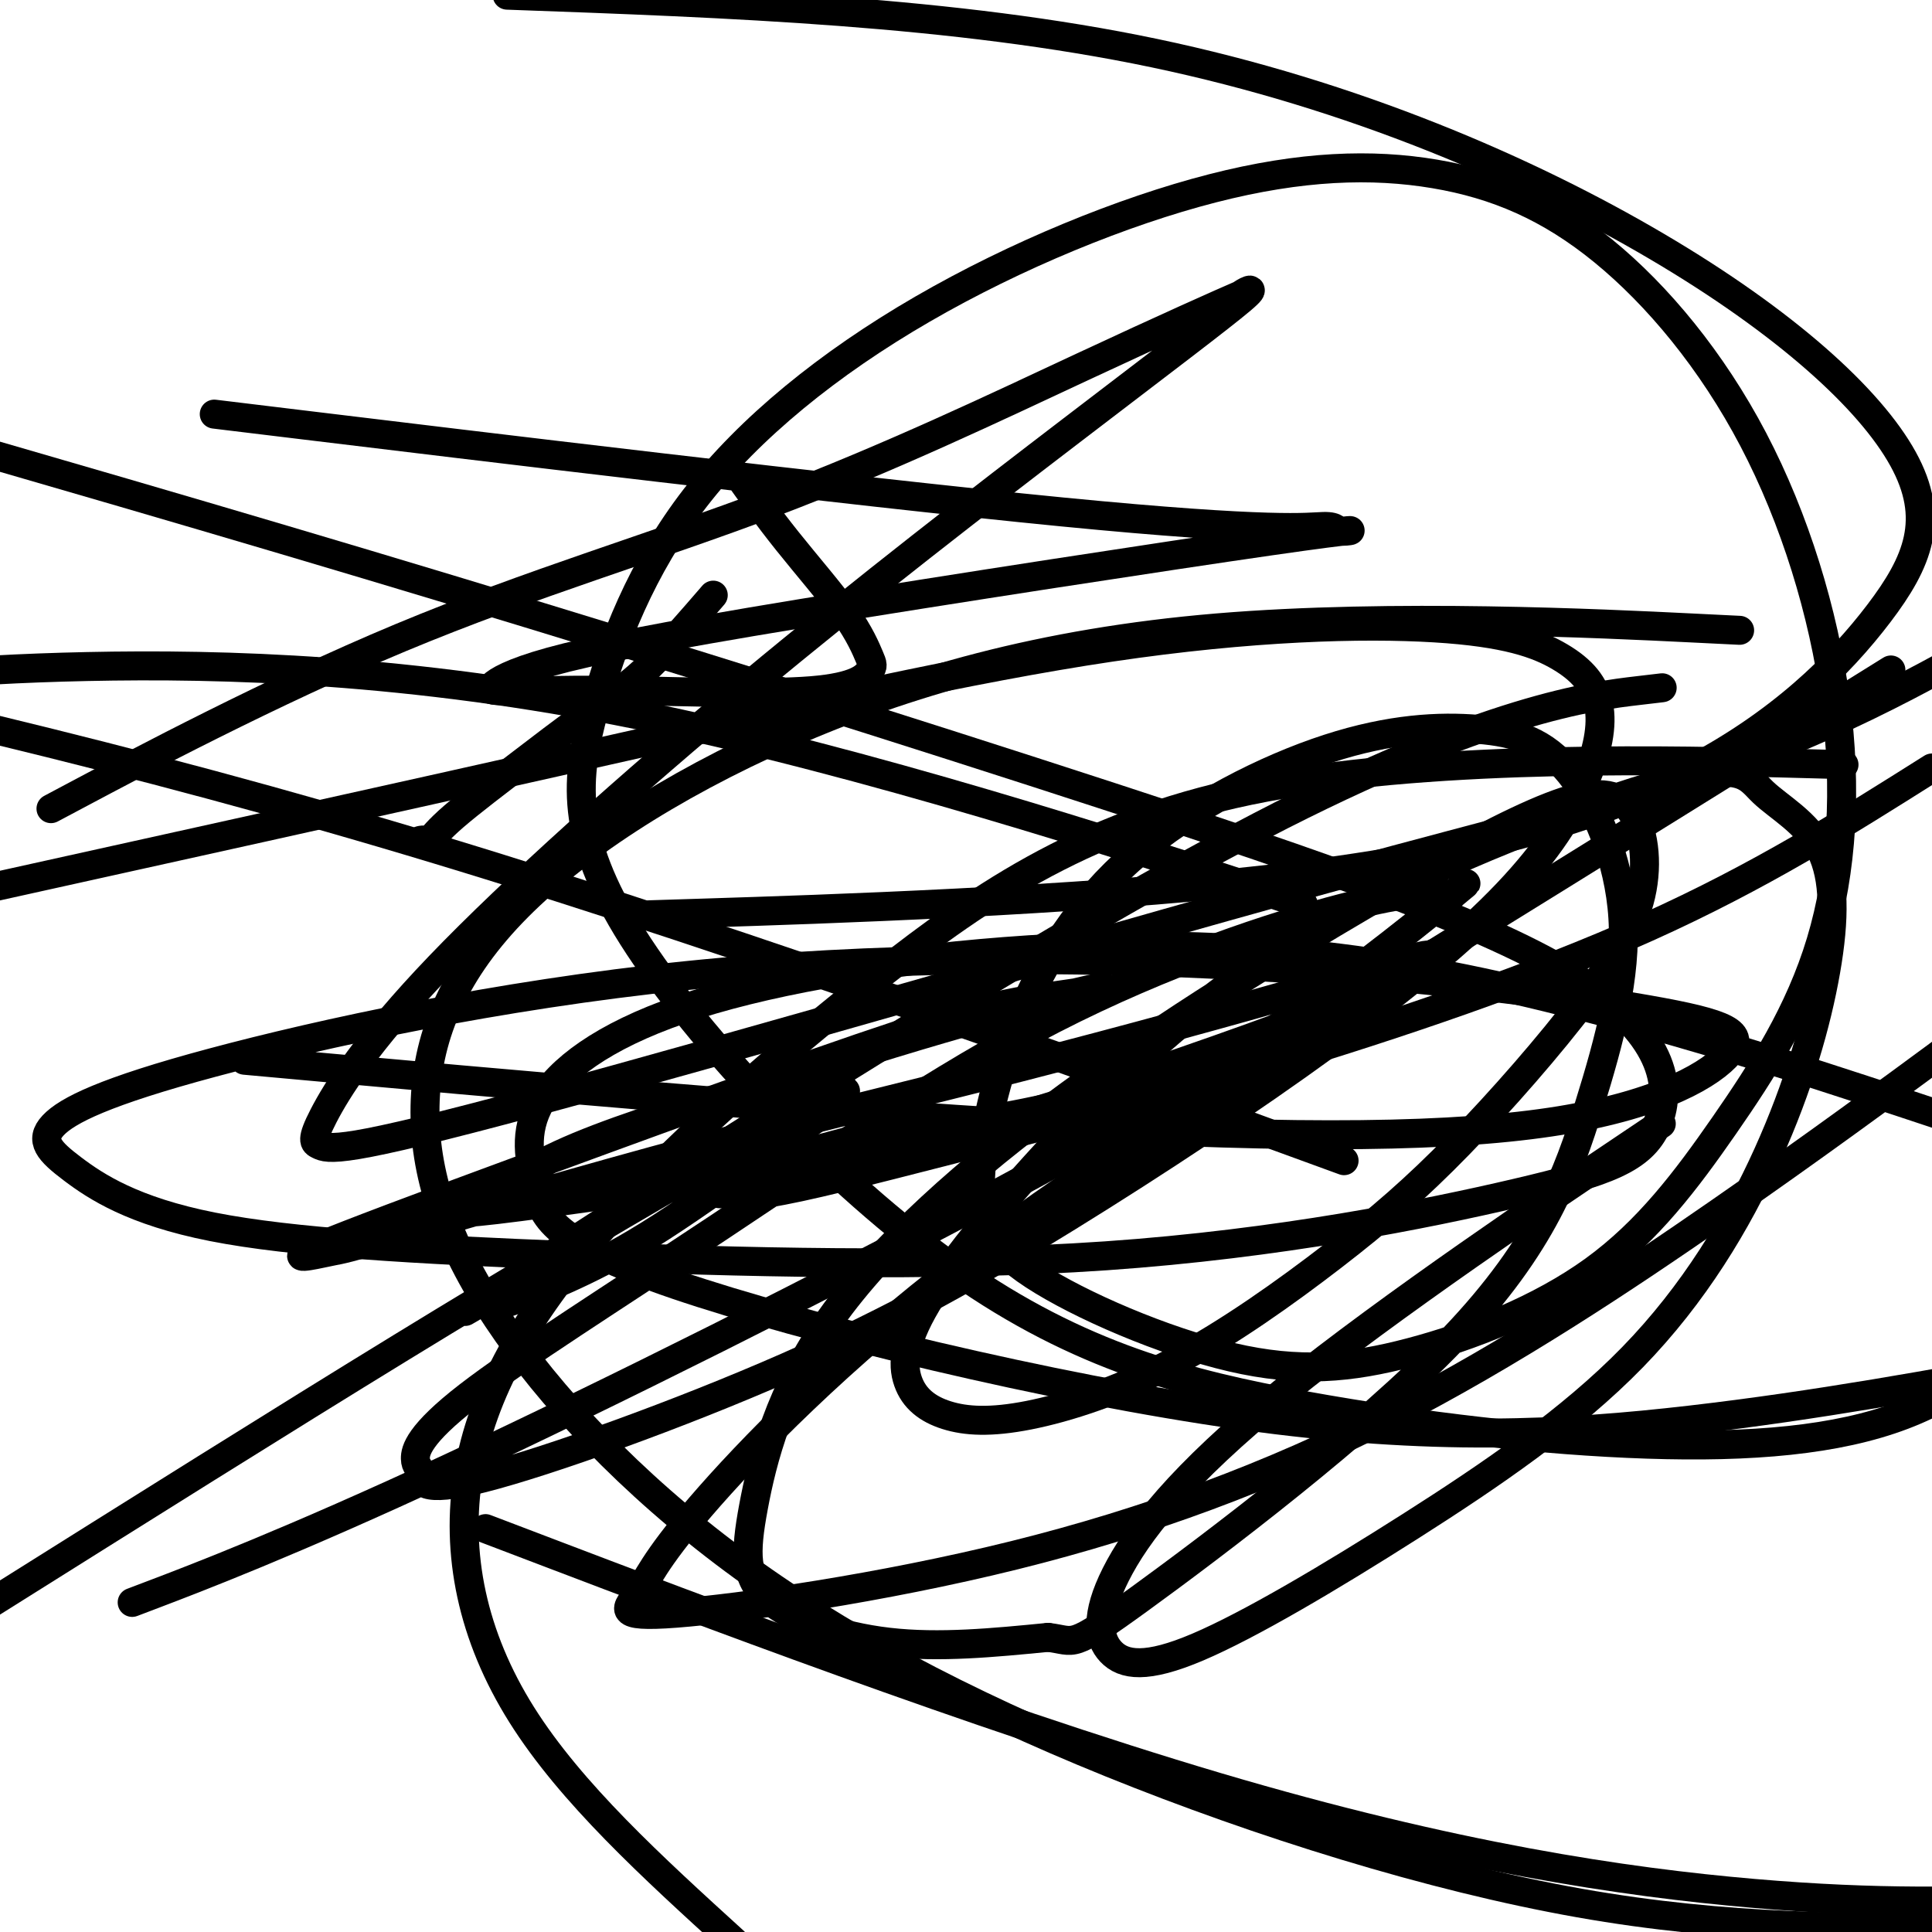
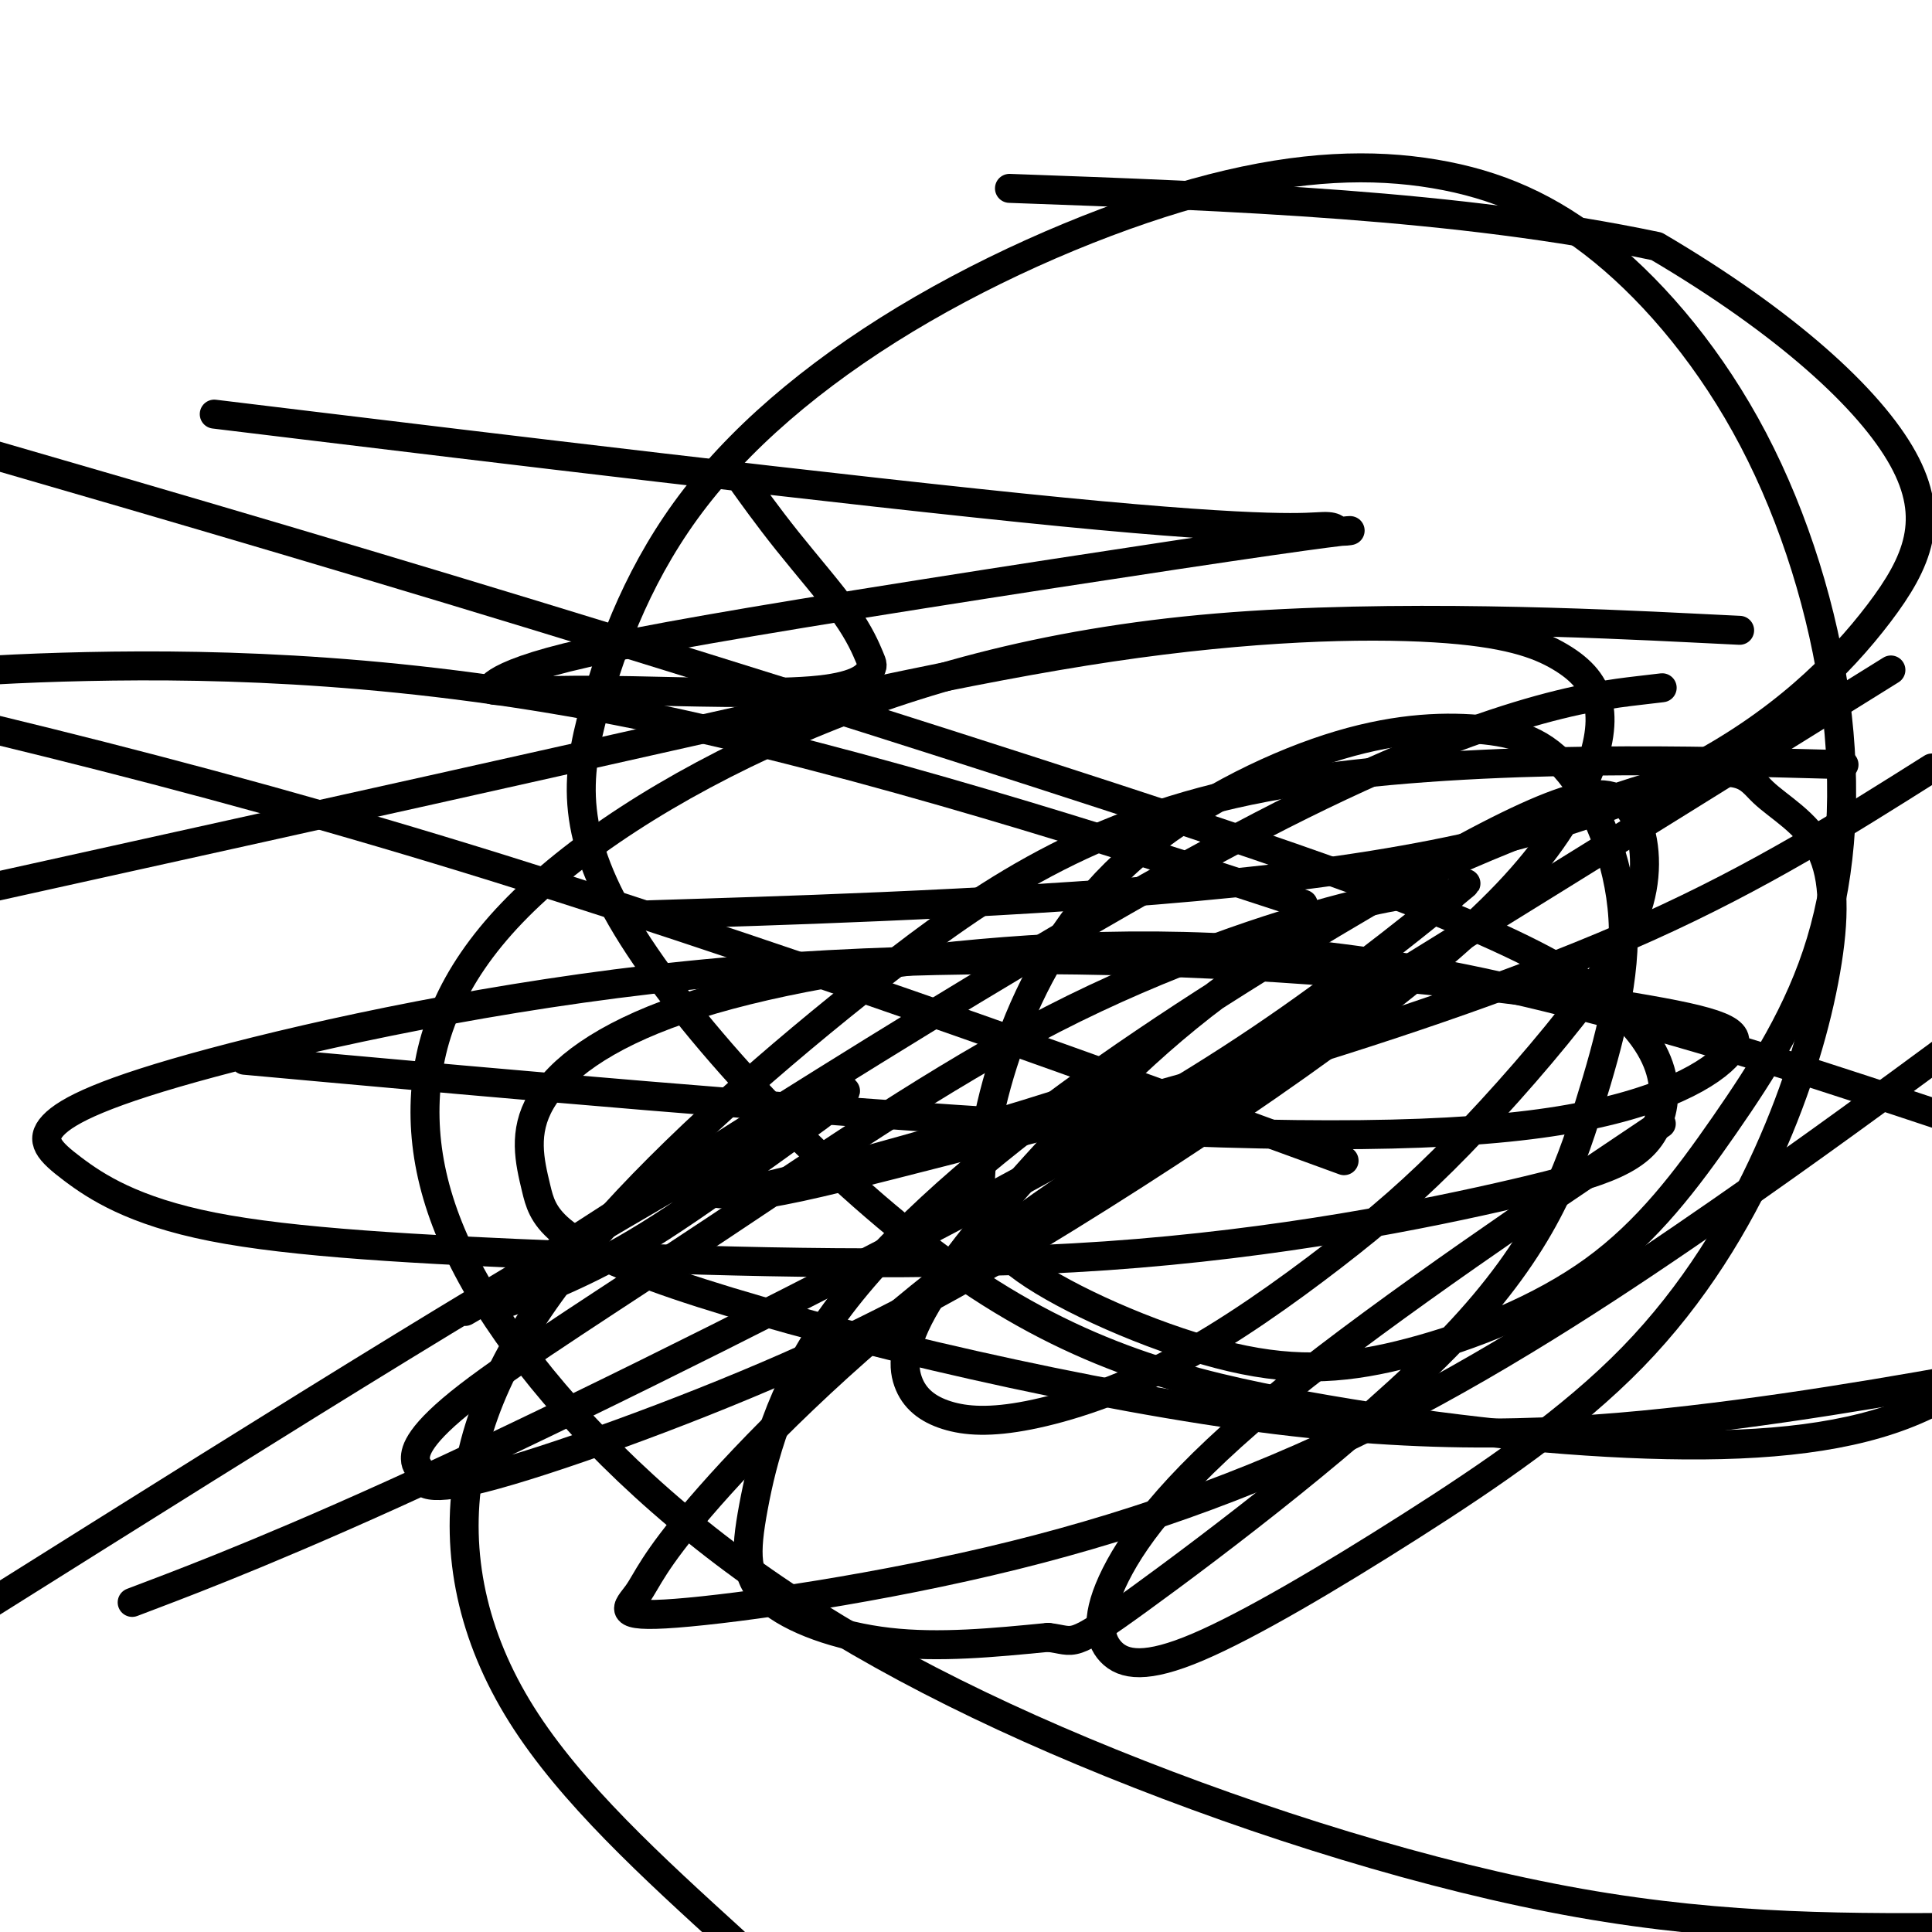
<svg xmlns="http://www.w3.org/2000/svg" viewBox="0 0 400 400" version="1.1">
  <g fill="none" stroke="#000000" stroke-width="6" stroke-linecap="round" stroke-linejoin="round">
-     <path d="M87,174c0.368,-0.078 0.736,-0.157 1,0c0.264,0.157 0.423,0.548 1,0c0.577,-0.548 1.571,-2.036 5,-5c3.429,-2.964 9.291,-7.405 14,-11c4.709,-3.595 8.265,-6.345 12,-9c3.735,-2.655 7.651,-5.217 11,-8c3.349,-2.783 6.132,-5.788 9,-9c2.868,-3.212 5.819,-6.632 7,-8c1.181,-1.368 0.590,-0.684 0,0" />
-     <path d="M223,229c-0.439,0.081 -0.877,0.162 -1,0c-0.123,-0.162 0.070,-0.566 -3,0c-3.070,0.566 -9.405,2.103 -16,3c-6.595,0.897 -13.452,1.153 -22,3c-8.548,1.847 -18.787,5.284 -31,8c-12.213,2.716 -26.399,4.710 -36,6c-9.601,1.290 -14.616,1.874 -17,2c-2.384,0.126 -2.137,-0.206 -2,0c0.137,0.206 0.165,0.951 3,-1c2.835,-1.951 8.477,-6.597 18,-11c9.523,-4.403 22.928,-8.562 37,-13c14.072,-4.438 28.811,-9.154 42,-13c13.189,-3.846 24.827,-6.821 30,-8c5.173,-1.179 3.882,-0.561 1,0c-2.882,0.561 -7.354,1.065 -13,2c-5.646,0.935 -12.467,2.300 -35,10c-22.533,7.700 -60.777,21.736 -83,30c-22.223,8.264 -28.424,10.756 -31,12c-2.576,1.244 -1.528,1.241 0,1c1.528,-0.241 3.536,-0.719 5,-1c1.464,-0.281 2.383,-0.364 15,-4c12.617,-3.636 36.930,-10.825 60,-17c23.070,-6.175 44.897,-11.335 67,-17c22.103,-5.665 44.482,-11.836 59,-16c14.518,-4.164 21.175,-6.323 24,-7c2.825,-0.677 1.819,0.128 2,0c0.181,-0.128 1.549,-1.188 0,0c-1.549,1.188 -6.014,4.625 -19,10c-12.986,5.375 -34.493,12.687 -56,20" />
    <path d="M221,228c-21.471,6.848 -47.149,13.968 -60,17c-12.851,3.032 -12.876,1.978 -12,2c0.876,0.022 2.652,1.122 10,0c7.348,-1.122 20.269,-4.466 38,-9c17.731,-4.534 40.274,-10.259 66,-18c25.726,-7.741 54.636,-17.497 78,-28c23.364,-10.503 41.182,-21.751 59,-33" />
    <path d="M339,143c4.454,-0.523 8.907,-1.047 0,0c-8.907,1.047 -31.175,3.663 -78,28c-46.825,24.337 -118.206,70.393 -147,89c-28.794,18.607 -15.000,9.765 -10,7c5.000,-2.765 1.204,0.549 0,2c-1.204,1.451 0.182,1.041 3,0c2.818,-1.041 7.068,-2.711 12,-5c4.932,-2.289 10.545,-5.195 18,-10c7.455,-4.805 16.752,-11.508 23,-16c6.248,-4.492 9.449,-6.771 11,-8c1.551,-1.229 1.454,-1.406 2,-2c0.546,-0.594 1.737,-1.604 2,-2c0.263,-0.396 -0.402,-0.178 -1,0c-0.598,0.178 -1.129,0.316 -6,3c-4.871,2.684 -14.081,7.915 -28,16c-13.919,8.085 -32.548,19.024 -57,34c-24.452,14.976 -54.726,33.988 -85,53" />
    <path d="M32,330c-4.016,1.528 -8.033,3.056 0,0c8.033,-3.056 28.115,-10.695 61,-26c32.885,-15.305 78.572,-38.276 110,-55c31.428,-16.724 48.598,-27.202 64,-38c15.402,-10.798 29.037,-21.917 34,-26c4.963,-4.083 1.252,-1.130 0,0c-1.252,1.130 -0.047,0.437 -2,0c-1.953,-0.437 -7.064,-0.618 -21,3c-13.936,3.618 -36.696,11.034 -60,23c-23.304,11.966 -47.150,28.481 -69,43c-21.850,14.519 -41.703,27.042 -52,35c-10.297,7.958 -11.039,11.349 -11,13c0.039,1.651 0.857,1.560 1,3c0.143,1.440 -0.390,4.410 13,1c13.390,-3.410 40.704,-13.198 63,-23c22.296,-9.802 39.576,-19.616 58,-31c18.424,-11.384 37.992,-24.339 54,-36c16.008,-11.661 28.456,-22.029 37,-31c8.544,-8.971 13.184,-16.544 16,-23c2.816,-6.456 3.806,-11.795 3,-16c-0.806,-4.205 -3.409,-7.276 -8,-10c-4.591,-2.724 -11.169,-5.101 -26,-6c-14.831,-0.899 -37.916,-0.319 -67,4c-29.084,4.319 -64.167,12.377 -107,22c-42.833,9.623 -93.417,20.812 -144,32" />
-     <path d="M17,164c-5.585,2.969 -11.171,5.938 0,0c11.171,-5.938 39.098,-20.781 66,-32c26.902,-11.219 52.778,-18.812 77,-28c24.222,-9.188 46.788,-19.969 64,-28c17.212,-8.031 29.068,-13.311 33,-15c3.932,-1.689 -0.060,0.213 0,0c0.060,-0.213 4.172,-2.541 0,1c-4.172,3.541 -16.630,12.951 -35,27c-18.370,14.049 -42.654,32.735 -67,53c-24.346,20.265 -48.754,42.107 -64,58c-15.246,15.893 -21.329,25.838 -24,31c-2.671,5.162 -1.932,5.541 -1,6c0.932,0.459 2.055,0.996 8,0c5.945,-0.996 16.712,-3.527 37,-9c20.288,-5.473 50.098,-13.890 82,-23c31.902,-9.110 65.897,-18.914 96,-27c30.103,-8.086 56.315,-14.453 80,-24c23.685,-9.547 44.842,-22.273 66,-35" />
    <path d="M383,144c7.362,-4.583 14.724,-9.165 0,0c-14.724,9.165 -51.534,32.078 -87,54c-35.466,21.922 -69.587,42.854 -96,63c-26.413,20.146 -45.119,39.506 -55,51c-9.881,11.494 -10.937,15.120 -13,18c-2.063,2.880 -5.133,5.012 8,4c13.133,-1.012 42.469,-5.168 70,-12c27.531,-6.832 53.258,-16.339 78,-29c24.742,-12.661 48.498,-28.474 68,-42c19.502,-13.526 34.751,-24.763 50,-36" />
    <path d="M336,238c6.893,-4.631 13.786,-9.262 0,0c-13.786,9.262 -48.252,32.418 -70,50c-21.748,17.582 -30.778,29.592 -35,38c-4.222,8.408 -3.635,13.215 -1,16c2.635,2.785 7.319,3.549 18,-1c10.681,-4.549 27.359,-14.411 44,-25c16.641,-10.589 33.245,-21.903 46,-35c12.755,-13.097 21.661,-27.975 28,-42c6.339,-14.025 10.110,-27.197 12,-38c1.890,-10.803 1.900,-19.238 -1,-25c-2.900,-5.762 -8.710,-8.852 -12,-12c-3.290,-3.148 -4.060,-6.353 -20,-2c-15.940,4.353 -47.051,16.266 -70,29c-22.949,12.734 -37.737,26.290 -51,40c-13.263,13.710 -25.000,27.573 -31,37c-6.000,9.427 -6.262,14.418 -5,18c1.262,3.582 4.047,5.754 8,7c3.953,1.246 9.074,1.565 17,0c7.926,-1.565 18.658,-5.013 30,-11c11.342,-5.987 23.292,-14.512 33,-22c9.708,-7.488 17.172,-13.941 26,-23c8.828,-9.059 19.020,-20.726 26,-30c6.980,-9.274 10.749,-16.155 12,-23c1.251,-6.845 -0.016,-13.652 -3,-17c-2.984,-3.348 -7.686,-3.235 -16,0c-8.314,3.235 -20.241,9.593 -38,20c-17.759,10.407 -41.349,24.864 -62,40c-20.651,15.136 -38.362,30.951 -49,46c-10.638,15.049 -14.202,29.333 -16,39c-1.798,9.667 -1.830,14.718 3,19c4.830,4.282 14.523,7.795 25,9c10.477,1.205 21.739,0.103 33,-1" />
    <path d="M217,339c5.880,0.668 4.079,2.837 19,-8c14.921,-10.837 46.562,-34.680 65,-54c18.438,-19.320 23.672,-34.115 28,-48c4.328,-13.885 7.751,-26.859 7,-39c-0.751,-12.141 -5.675,-23.450 -11,-30c-5.325,-6.550 -11.052,-8.342 -19,-9c-7.948,-0.658 -18.118,-0.182 -31,4c-12.882,4.182 -28.475,12.072 -40,22c-11.525,9.928 -18.980,21.896 -24,34c-5.020,12.104 -7.604,24.344 -8,33c-0.396,8.656 1.397,13.728 11,20c9.603,6.272 27.016,13.746 41,17c13.984,3.254 24.538,2.289 37,-1c12.462,-3.289 26.830,-8.903 38,-17c11.170,-8.097 19.142,-18.676 27,-30c7.858,-11.324 15.602,-23.392 20,-38c4.398,-14.608 5.448,-31.755 3,-50c-2.448,-18.245 -8.396,-37.588 -17,-54c-8.604,-16.412 -19.864,-29.893 -31,-39c-11.136,-9.107 -22.148,-13.842 -35,-16c-12.852,-2.158 -27.546,-1.741 -46,3c-18.454,4.741 -40.669,13.807 -60,25c-19.331,11.193 -35.778,24.514 -47,39c-11.222,14.486 -17.220,30.136 -21,44c-3.780,13.864 -5.341,25.941 8,47c13.341,21.059 41.586,51.102 67,69c25.414,17.898 47.998,23.653 72,28c24.002,4.347 49.424,7.286 71,8c21.576,0.714 39.308,-0.796 53,-6c13.692,-5.204 23.346,-14.102 33,-23" />
    <path d="M370,158c10.215,0.272 20.430,0.544 0,0c-20.430,-0.544 -71.504,-1.903 -108,5c-36.496,6.903 -58.415,22.068 -80,39c-21.585,16.932 -42.837,35.631 -58,53c-15.163,17.369 -24.236,33.407 -27,50c-2.764,16.593 0.782,33.741 11,50c10.218,16.259 27.109,31.630 44,47" />
    <path d="M393,228c8.223,2.728 16.446,5.456 0,0c-16.446,-5.456 -57.561,-19.097 -93,-26c-35.439,-6.903 -65.200,-7.070 -92,-5c-26.800,2.070 -50.637,6.375 -67,12c-16.363,5.625 -25.250,12.569 -29,19c-3.750,6.431 -2.361,12.347 -1,18c1.361,5.653 2.695,11.041 29,20c26.305,8.959 77.582,21.489 117,27c39.418,5.511 66.977,4.003 93,1c26.023,-3.003 50.512,-7.502 75,-12" />
    <path d="M350,130c8.818,0.435 17.637,0.869 0,0c-17.637,-0.869 -61.729,-3.042 -98,0c-36.271,3.042 -64.720,11.299 -89,22c-24.280,10.701 -44.389,23.846 -57,37c-12.611,13.154 -17.722,26.317 -18,40c-0.278,13.683 4.279,27.888 15,44c10.721,16.112 27.606,34.133 49,50c21.394,15.867 47.299,29.580 78,42c30.701,12.420 66.200,23.549 97,29c30.800,5.451 56.900,5.226 83,5" />
    <path d="M257,183c11.119,3.631 22.238,7.262 0,0c-22.238,-7.262 -77.833,-25.417 -125,-35c-47.167,-9.583 -85.905,-10.595 -114,-10c-28.095,0.595 -45.548,2.798 -63,5" />
-     <path d="M147,189c-10.824,0.344 -21.647,0.687 0,0c21.647,-0.687 75.765,-2.405 116,-7c40.235,-4.595 66.585,-12.065 86,-22c19.415,-9.935 31.893,-22.333 40,-33c8.107,-10.667 11.843,-19.601 5,-32c-6.843,-12.399 -24.265,-28.261 -51,-44c-26.735,-15.739 -62.781,-31.354 -104,-40c-41.219,-8.646 -87.609,-10.323 -134,-12" />
-     <path d="M115,322c-12.554,-4.780 -25.107,-9.560 0,0c25.107,9.560 87.875,33.458 137,48c49.125,14.542 84.607,19.726 111,22c26.393,2.274 43.696,1.637 61,1" />
+     <path d="M147,189c-10.824,0.344 -21.647,0.687 0,0c21.647,-0.687 75.765,-2.405 116,-7c40.235,-4.595 66.585,-12.065 86,-22c19.415,-9.935 31.893,-22.333 40,-33c8.107,-10.667 11.843,-19.601 5,-32c-6.843,-12.399 -24.265,-28.261 -51,-44c-41.219,-8.646 -87.609,-10.323 -134,-12" />
    <path d="M261,234c14.978,5.467 29.956,10.933 0,0c-29.956,-10.933 -104.844,-38.267 -170,-58c-65.156,-19.733 -120.578,-31.867 -176,-44" />
    <path d="M67,221c-14.202,-1.290 -28.404,-2.580 0,0c28.404,2.580 99.413,9.031 151,12c51.587,2.969 83.750,2.456 105,-1c21.250,-3.456 31.585,-9.854 35,-14c3.415,-4.146 -0.090,-6.040 -17,-9c-16.910,-2.960 -47.224,-6.988 -83,-9c-35.776,-2.012 -77.014,-2.009 -116,2c-38.986,4.009 -75.720,12.025 -98,18c-22.280,5.975 -30.107,9.909 -33,13c-2.893,3.091 -0.850,5.337 4,9c4.850,3.663 12.509,8.742 29,12c16.491,3.258 41.813,4.695 75,6c33.187,1.305 74.239,2.478 110,0c35.761,-2.478 66.233,-8.607 85,-13c18.767,-4.393 25.830,-7.050 29,-14c3.170,-6.950 2.448,-18.193 -16,-30c-18.448,-11.807 -54.621,-24.179 -97,-38c-42.379,-13.821 -90.966,-29.092 -137,-43c-46.034,-13.908 -89.517,-26.454 -133,-39" />
    <path d="M63,88c-16.158,-1.959 -32.315,-3.917 0,0c32.315,3.917 113.103,13.710 157,18c43.897,4.290 50.902,3.076 54,3c3.098,-0.076 2.289,0.985 4,1c1.711,0.015 5.941,-1.015 -15,2c-20.941,3.015 -67.054,10.076 -97,15c-29.946,4.924 -43.725,7.711 -52,10c-8.275,2.289 -11.047,4.081 -12,5c-0.953,0.919 -0.087,0.965 2,1c2.087,0.035 5.395,0.060 9,0c3.605,-0.060 7.507,-0.206 18,0c10.493,0.206 27.578,0.764 37,0c9.422,-0.764 11.182,-2.851 12,-4c0.818,-1.149 0.694,-1.360 0,-3c-0.694,-1.640 -1.959,-4.708 -5,-9c-3.041,-4.292 -7.857,-9.810 -12,-15c-4.143,-5.190 -7.612,-10.054 -9,-12c-1.388,-1.946 -0.694,-0.973 0,0" />
  </g>
</svg>